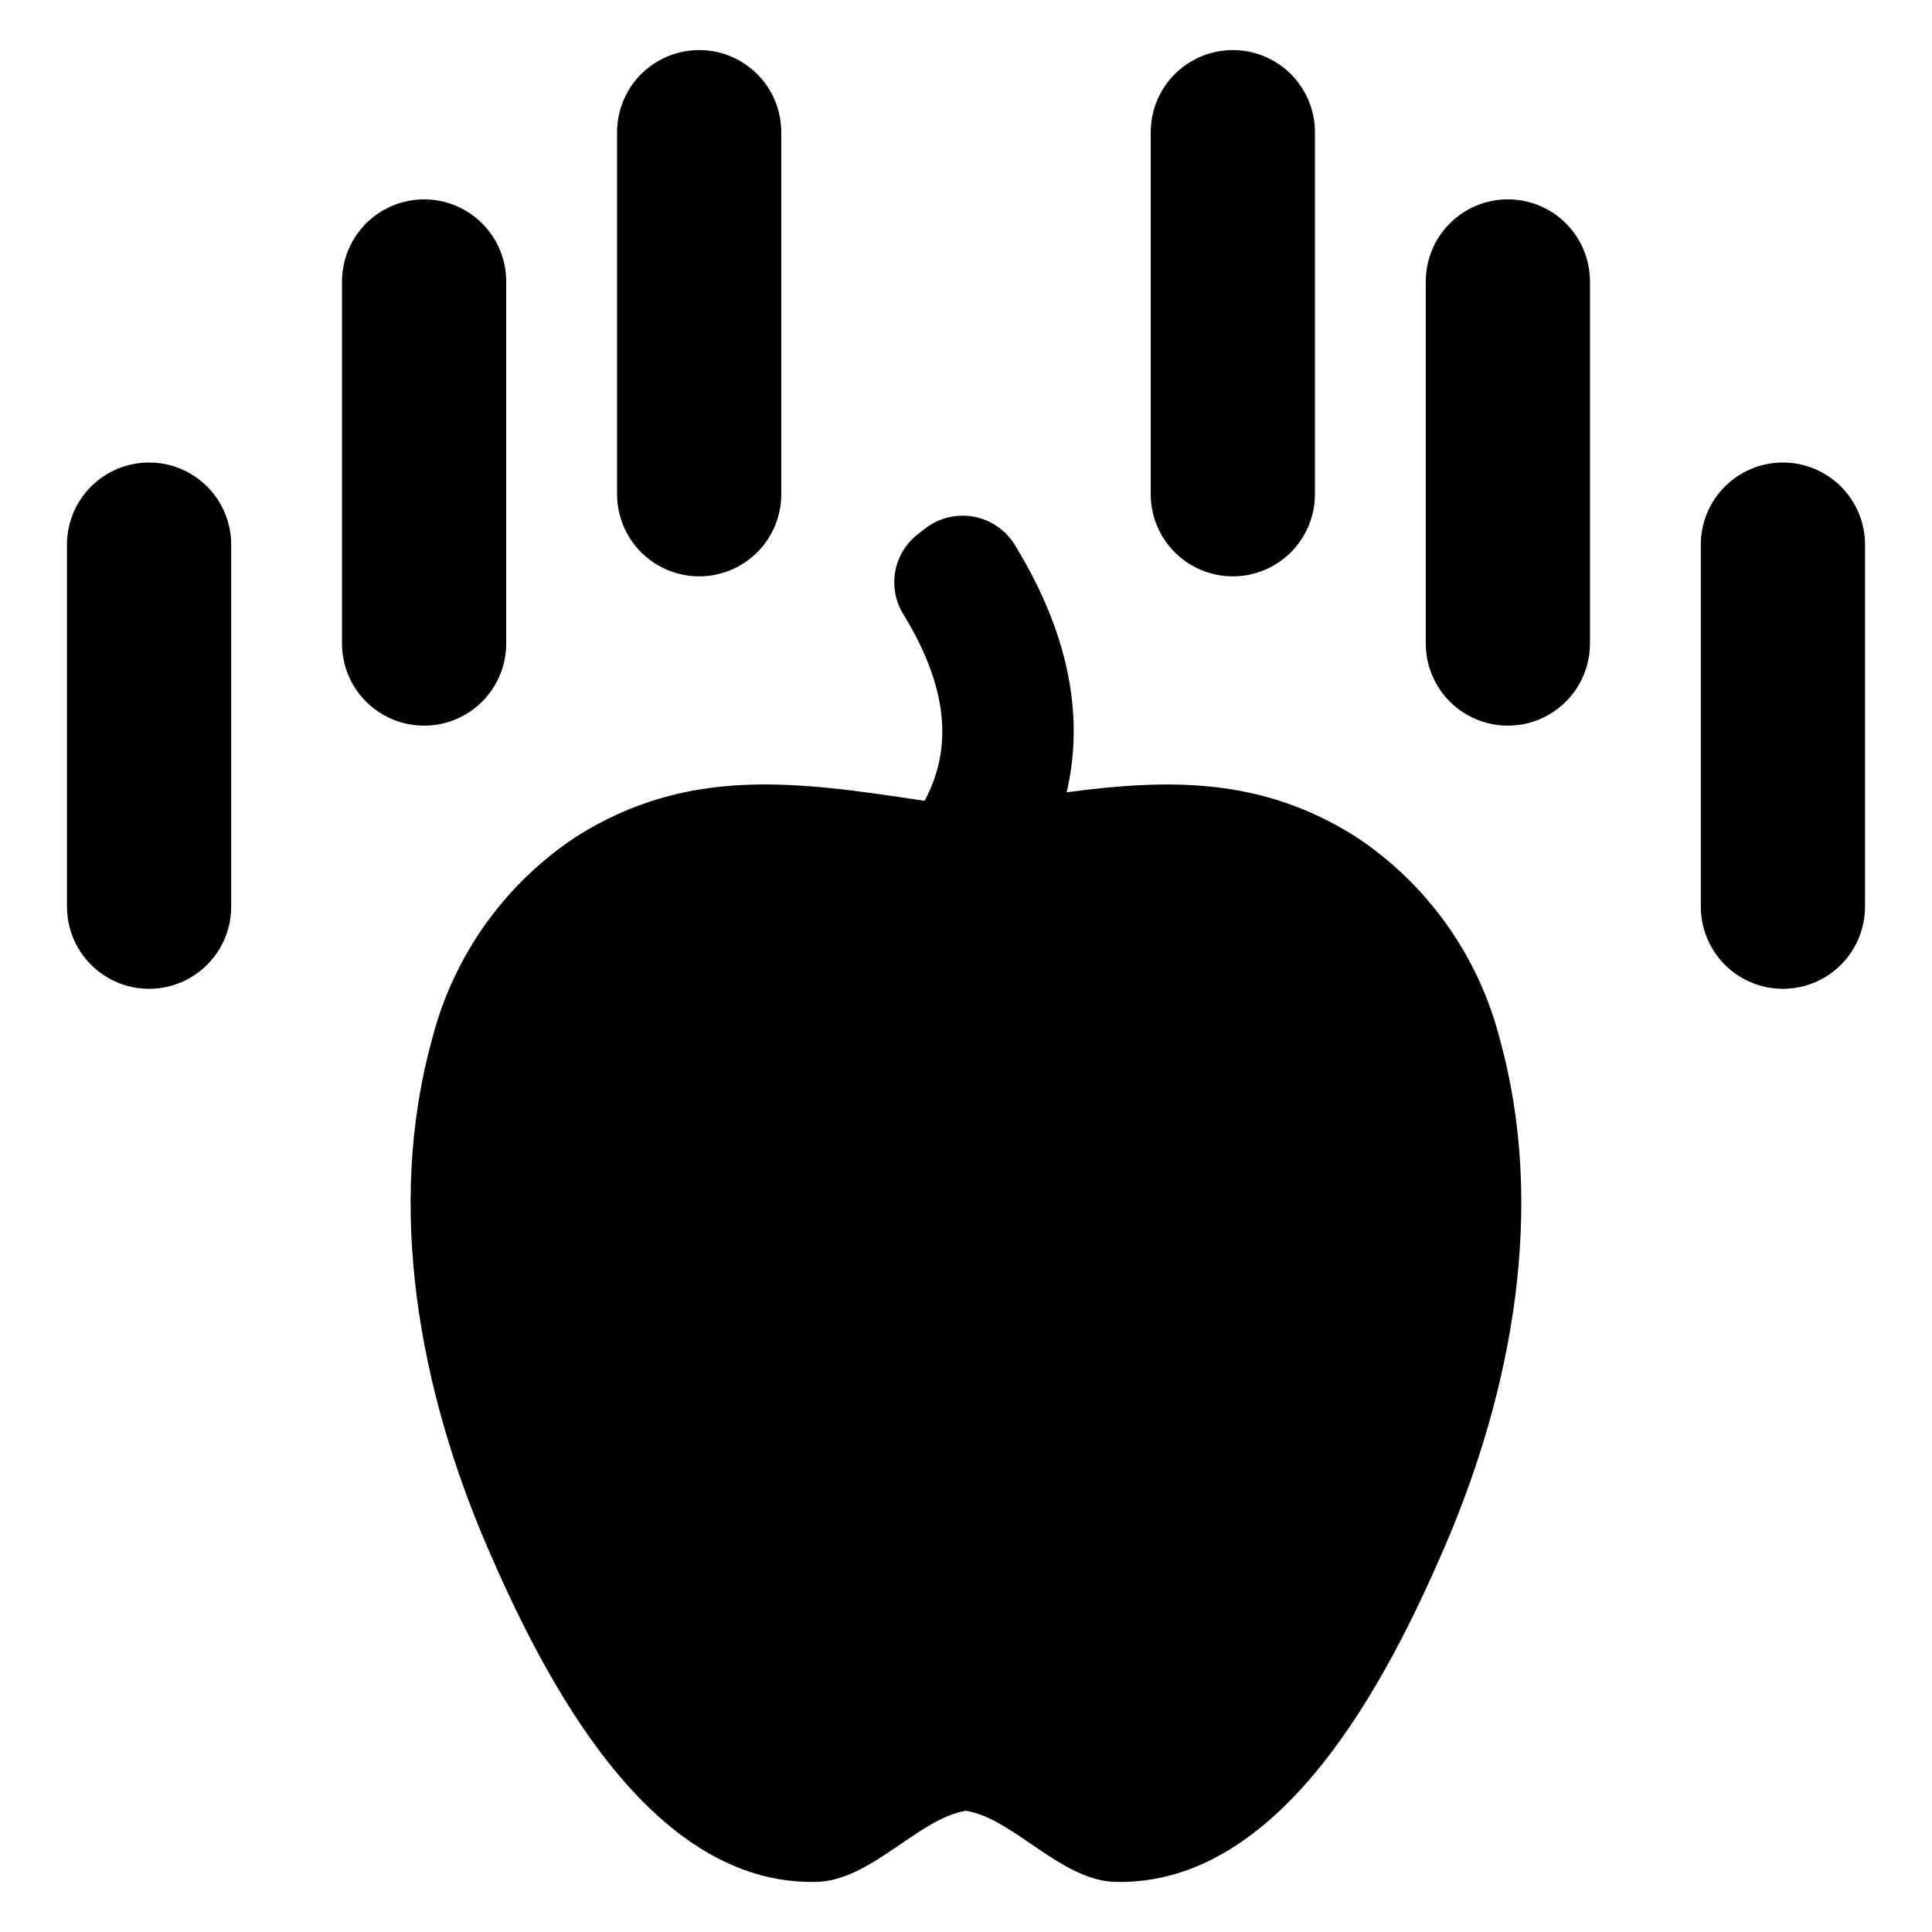
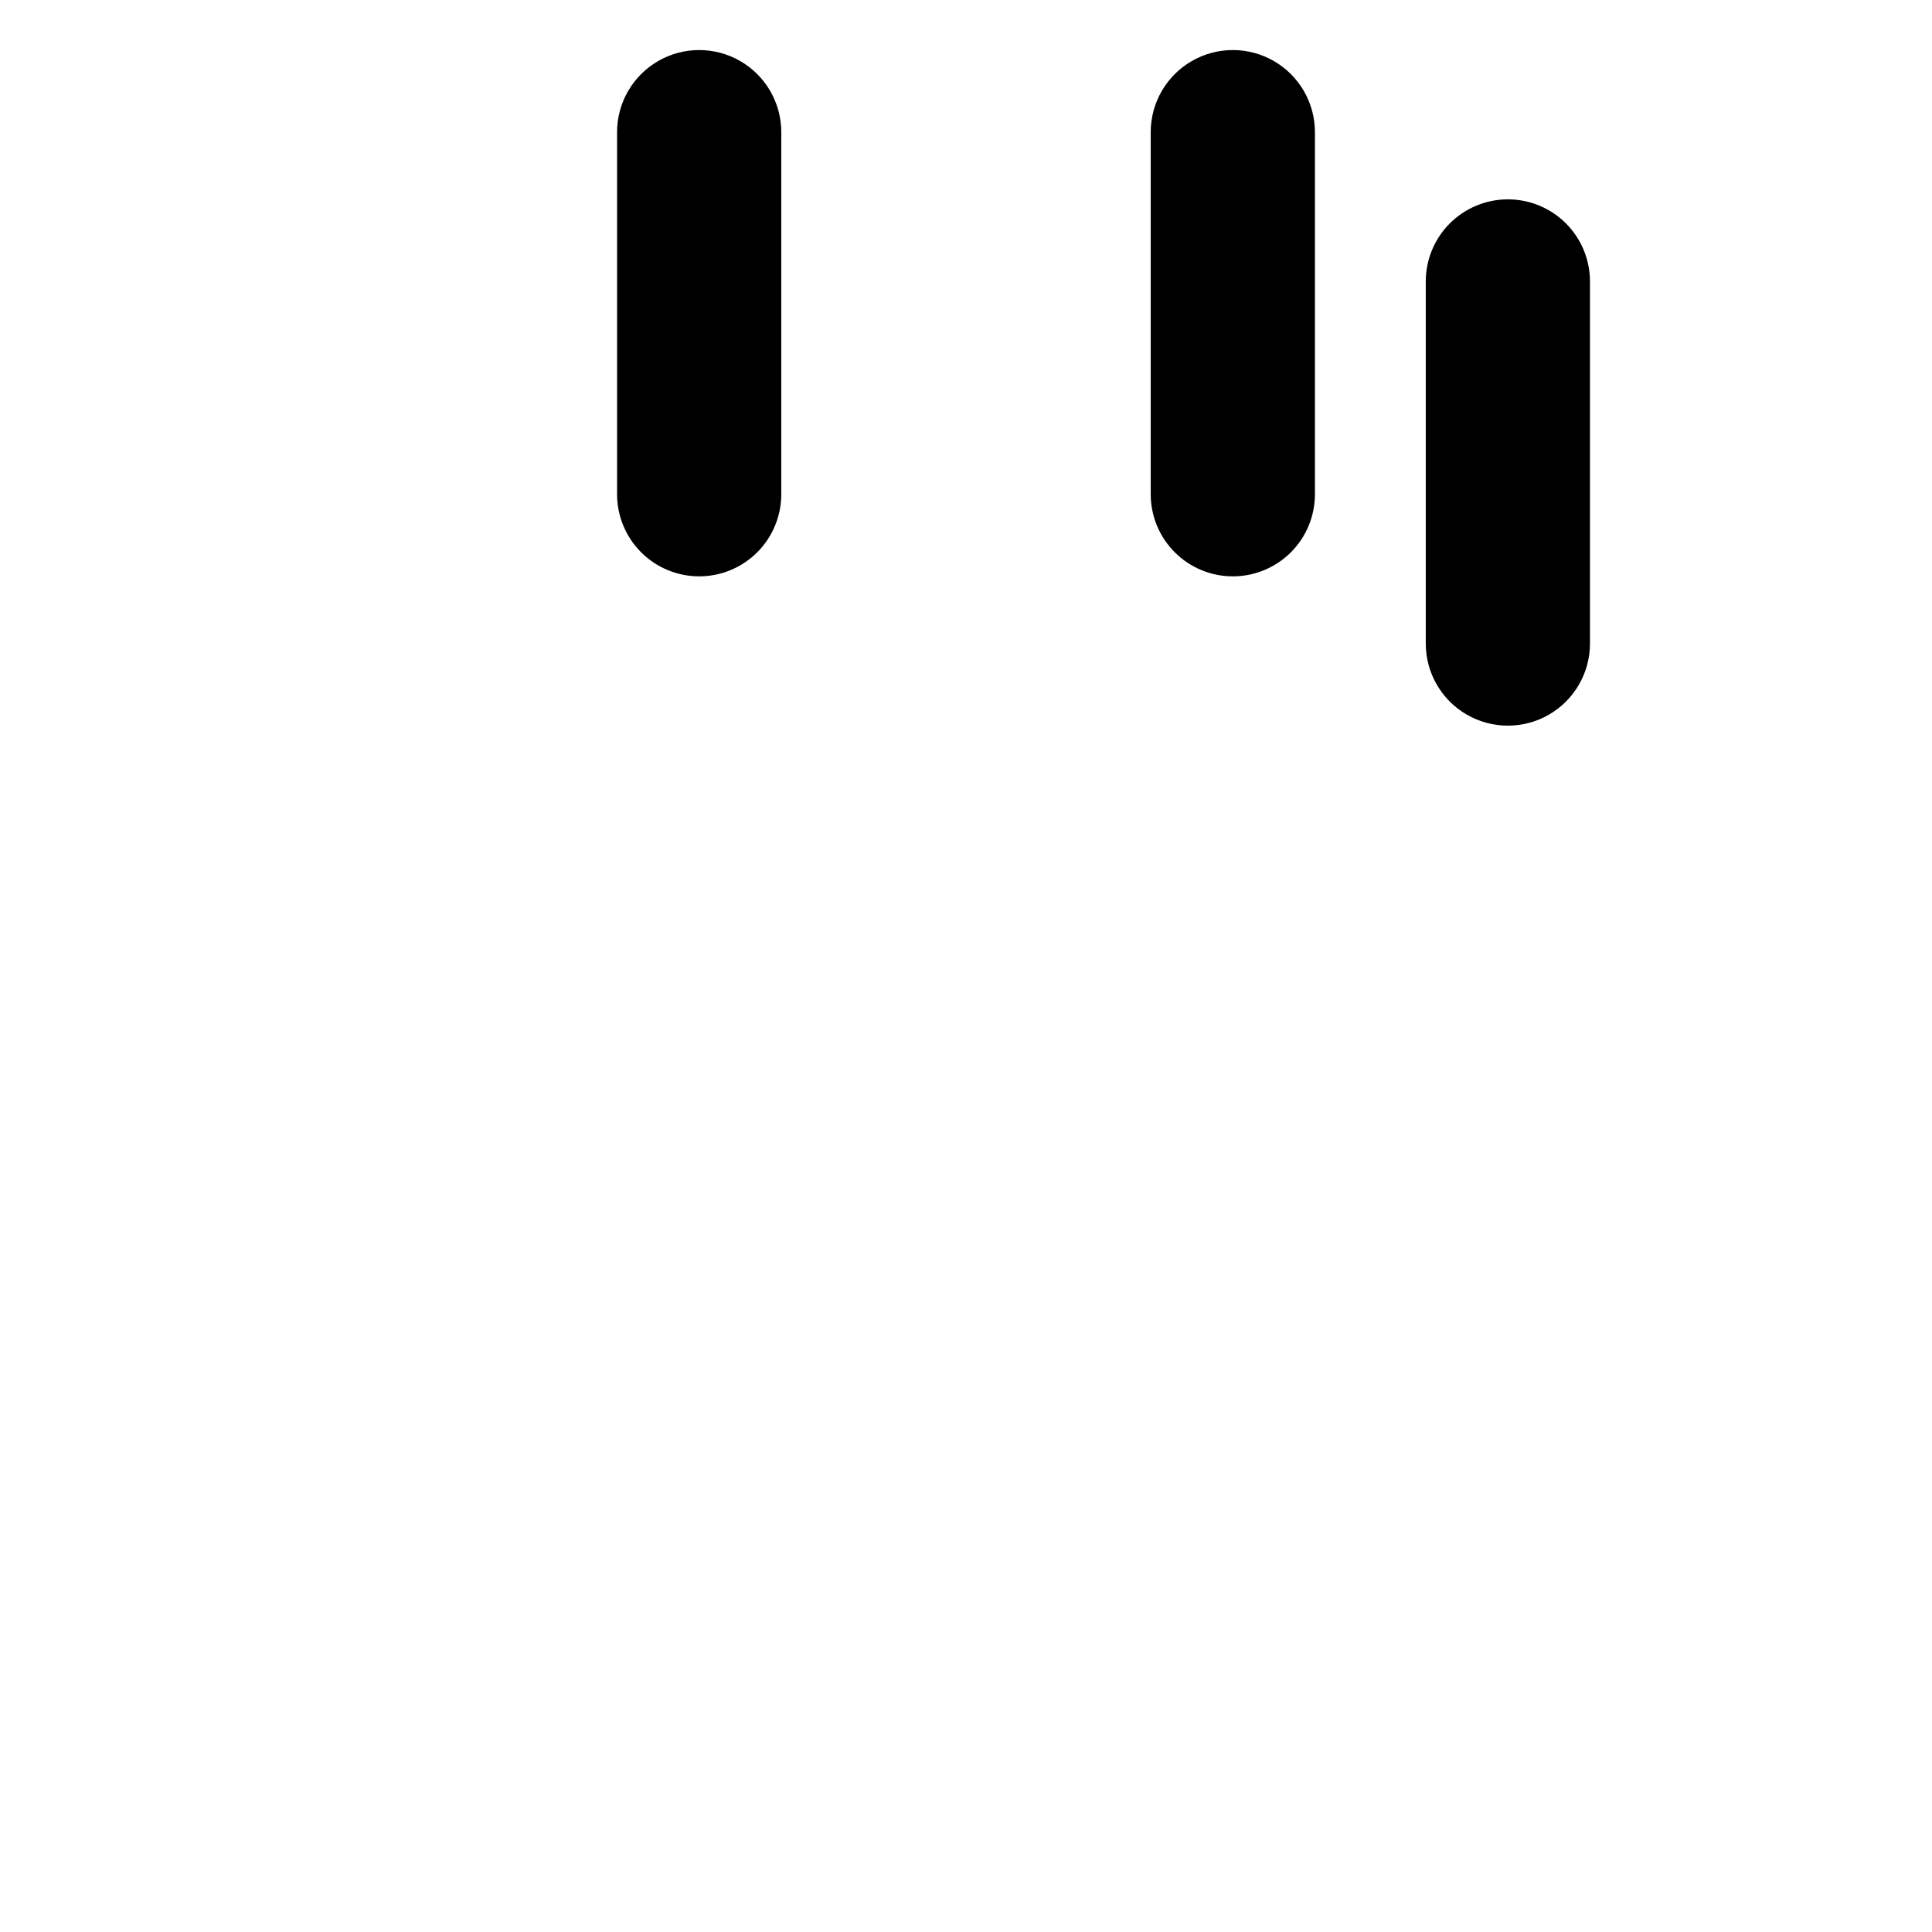
<svg xmlns="http://www.w3.org/2000/svg" fill="#000000" width="800px" height="800px" version="1.1" viewBox="144 144 512 512">
  <g>
-     <path d="m503.3 365.74c-25.152-15.922-49.695-15.332-76.625-11.777 4.285-18.328 1.781-40.172-13.668-65.453-2.383-3.957-6.344-6.711-10.887-7.57-4.539-0.855-9.23 0.266-12.895 3.082l-1.996 1.547c-3.129 2.43-5.258 5.926-5.977 9.82-0.715 3.898 0.027 7.922 2.09 11.305 13.254 21.613 12.246 37.238 5.695 49.527-0.223-0.035-0.441-0.055-0.664-0.098-33.027-4.961-61.922-9.227-91.688 9.617-18.945 12.504-32.551 31.617-38.164 53.609-12.359 44.605-3.352 92.992 14.664 134.73 14.883 34.465 42.863 89.73 87.25 88.641 14.402-0.348 27.066-16.883 39.555-18.844 12.488 1.957 25.152 18.496 39.555 18.844 44.387 1.09 72.367-54.176 87.25-88.641 18.016-41.73 27.023-90.121 14.664-134.73h0.004c-5.613-21.992-19.219-41.105-38.164-53.609z" />
-     <path d="m183.51 266.57c-5.773 0-11.305 2.293-15.387 6.375-4.082 4.078-6.371 9.613-6.375 15.383v95.961c0 7.773 4.148 14.957 10.883 18.844 6.731 3.887 15.023 3.887 21.758 0 6.731-3.887 10.879-11.07 10.879-18.844v-95.961c0-5.769-2.293-11.305-6.375-15.383-4.078-4.082-9.613-6.375-15.383-6.375z" />
-     <path d="m278.15 314.55v-95.957c0-7.773-4.144-14.957-10.879-18.844-6.731-3.887-15.023-3.887-21.758 0-6.731 3.887-10.879 11.07-10.879 18.844v95.957c0 7.773 4.148 14.957 10.879 18.844 6.734 3.887 15.027 3.887 21.758 0 6.734-3.887 10.879-11.07 10.879-18.844z" />
    <path d="m329.29 296.74c5.769 0 11.305-2.293 15.387-6.375 4.078-4.078 6.371-9.613 6.371-15.383v-95.961c0-7.773-4.148-14.953-10.879-18.84-6.731-3.887-15.027-3.887-21.758 0-6.731 3.887-10.879 11.066-10.879 18.84v95.961c0 5.769 2.293 11.305 6.371 15.383 4.082 4.082 9.617 6.375 15.387 6.375z" />
-     <path d="m616.49 266.57c-5.773 0-11.305 2.293-15.387 6.375-4.082 4.078-6.371 9.613-6.371 15.383v95.961c0 7.773 4.144 14.957 10.879 18.844 6.731 3.887 15.023 3.887 21.758 0 6.731-3.887 10.879-11.07 10.879-18.844v-95.961c0-5.769-2.293-11.305-6.375-15.383-4.078-4.082-9.613-6.375-15.383-6.375z" />
    <path d="m543.6 196.83c-5.769 0-11.305 2.289-15.387 6.371-4.078 4.082-6.371 9.613-6.371 15.387v95.957c0 7.773 4.148 14.957 10.879 18.844 6.731 3.887 15.027 3.887 21.758 0s10.879-11.07 10.879-18.844v-95.957c0-5.773-2.293-11.305-6.371-15.387-4.082-4.082-9.617-6.371-15.387-6.371z" />
    <path d="m470.71 296.74c5.773 0 11.305-2.293 15.387-6.375 4.082-4.078 6.371-9.613 6.371-15.383v-95.961c0-7.773-4.144-14.953-10.879-18.84-6.731-3.887-15.023-3.887-21.758 0-6.731 3.887-10.879 11.066-10.879 18.84v95.961c0 5.769 2.293 11.305 6.375 15.383 4.078 4.082 9.613 6.375 15.383 6.375z" />
  </g>
</svg>